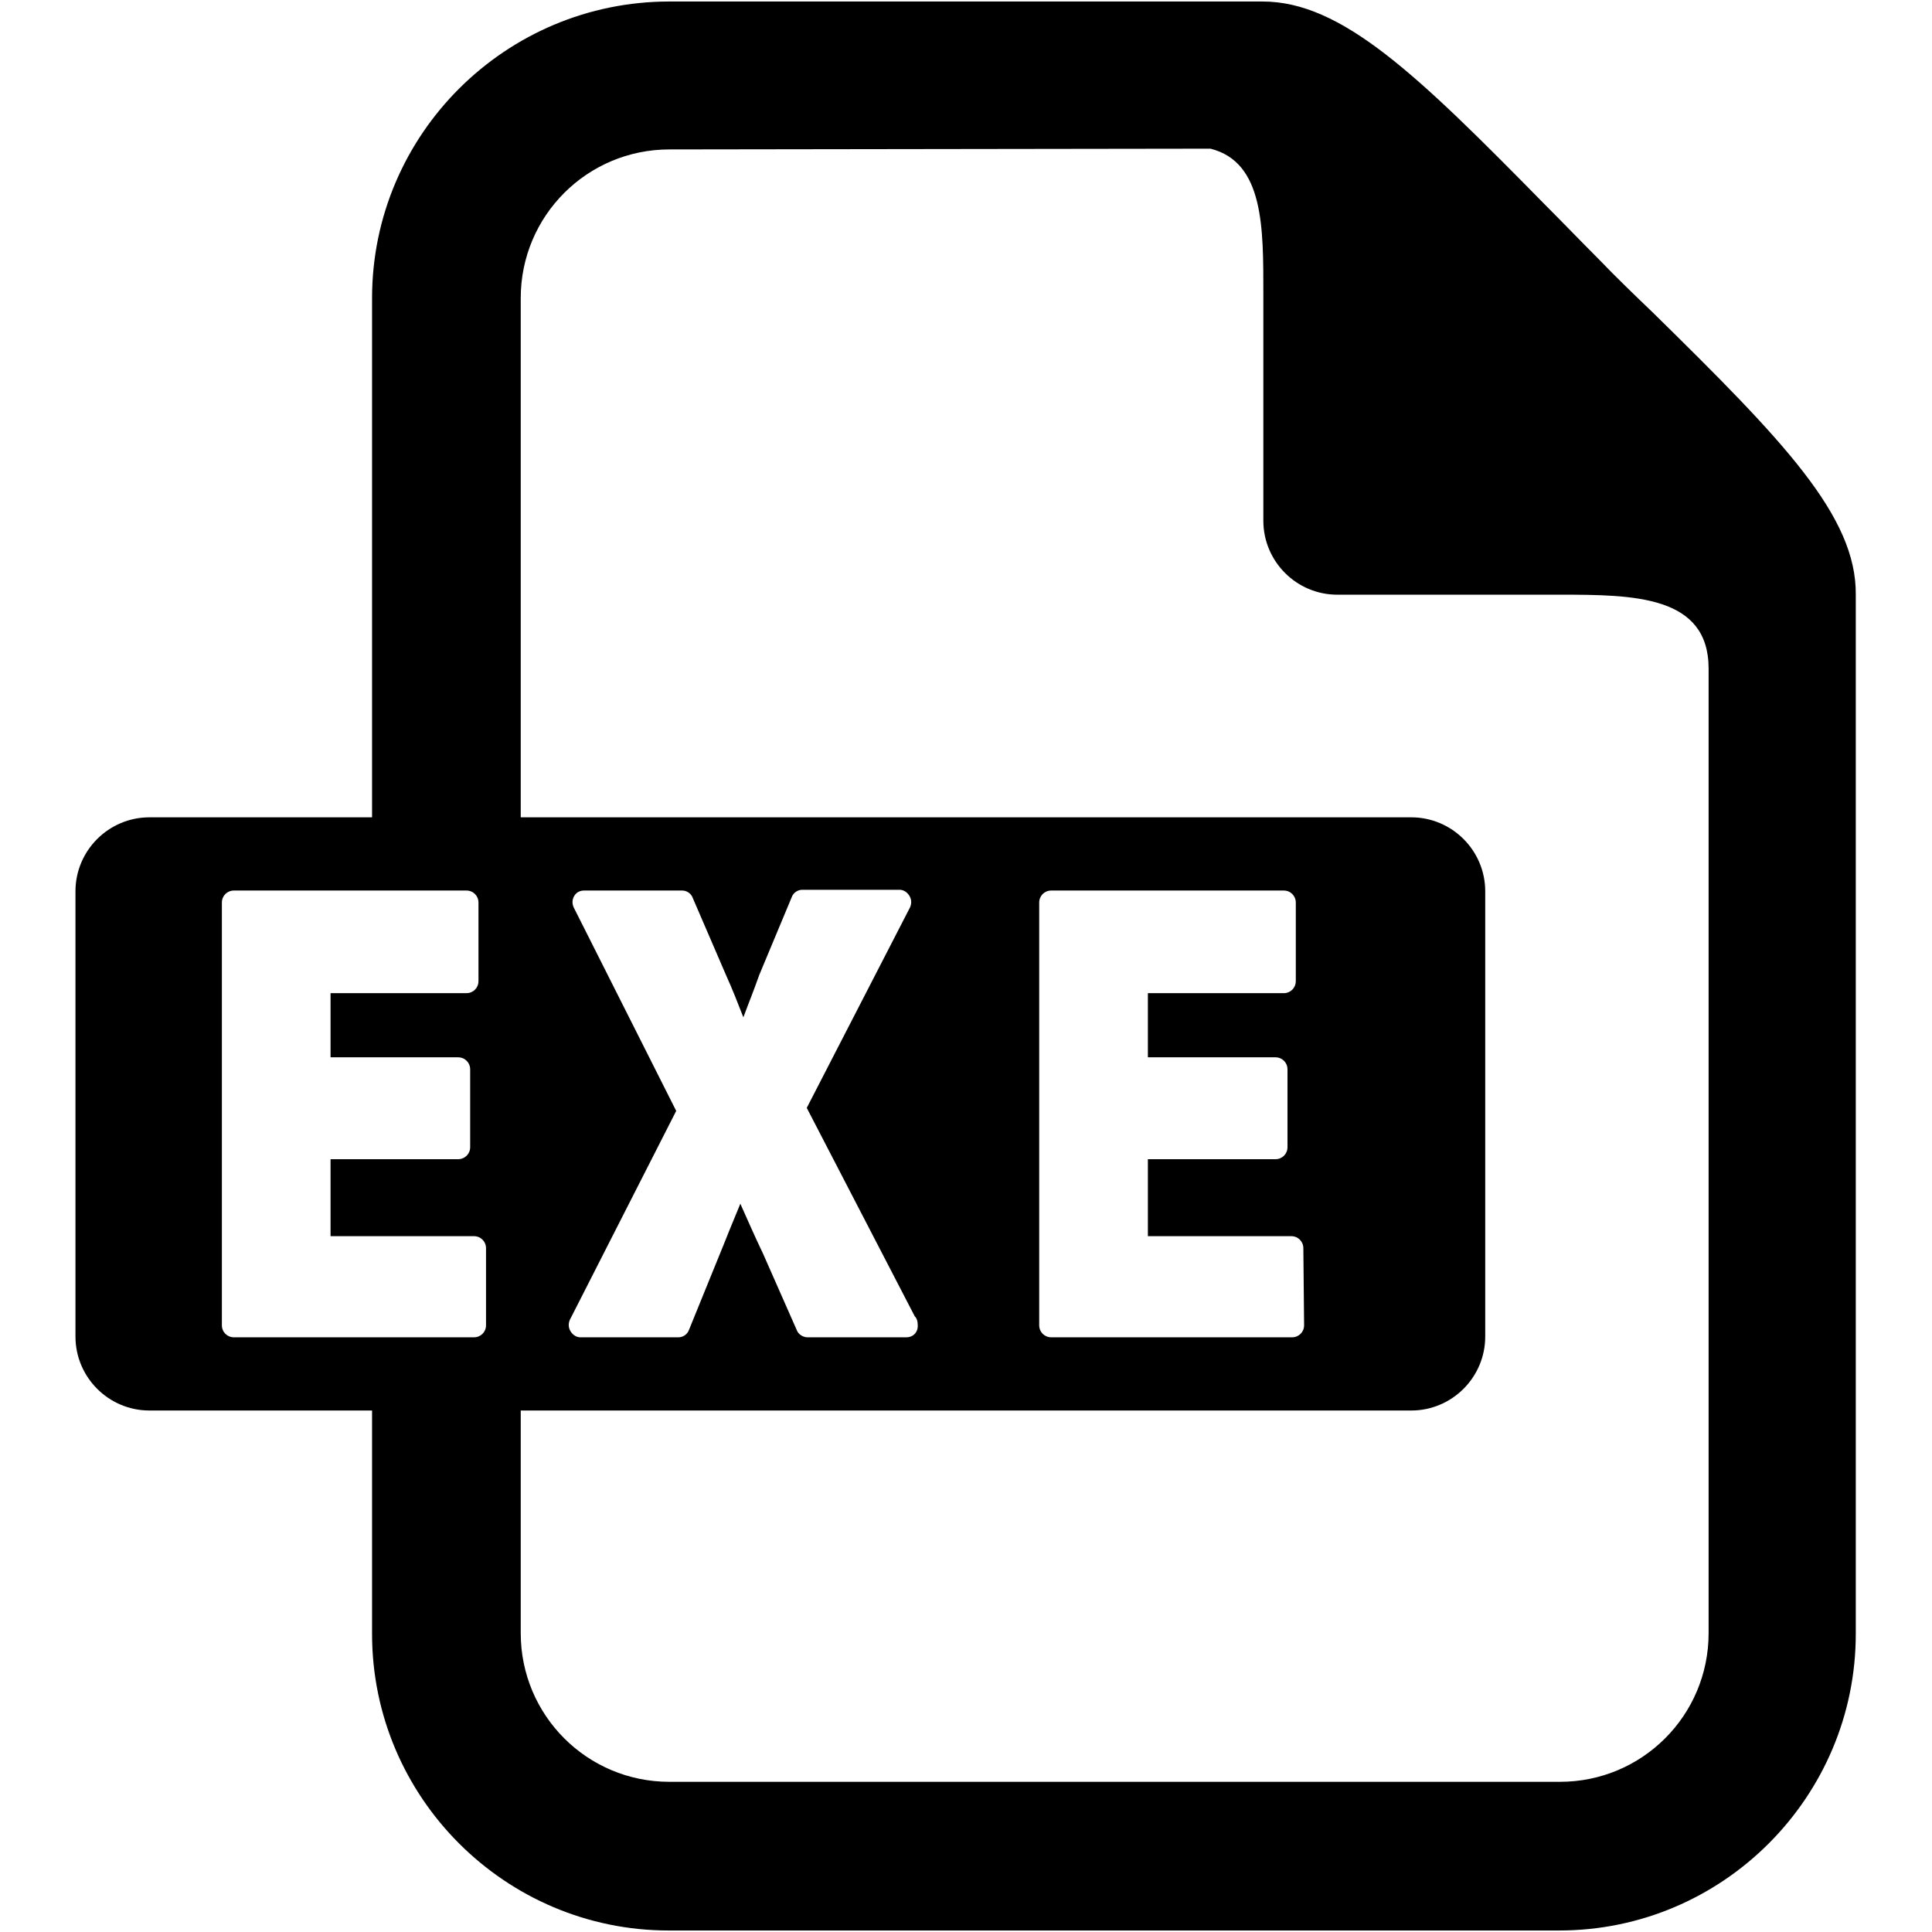
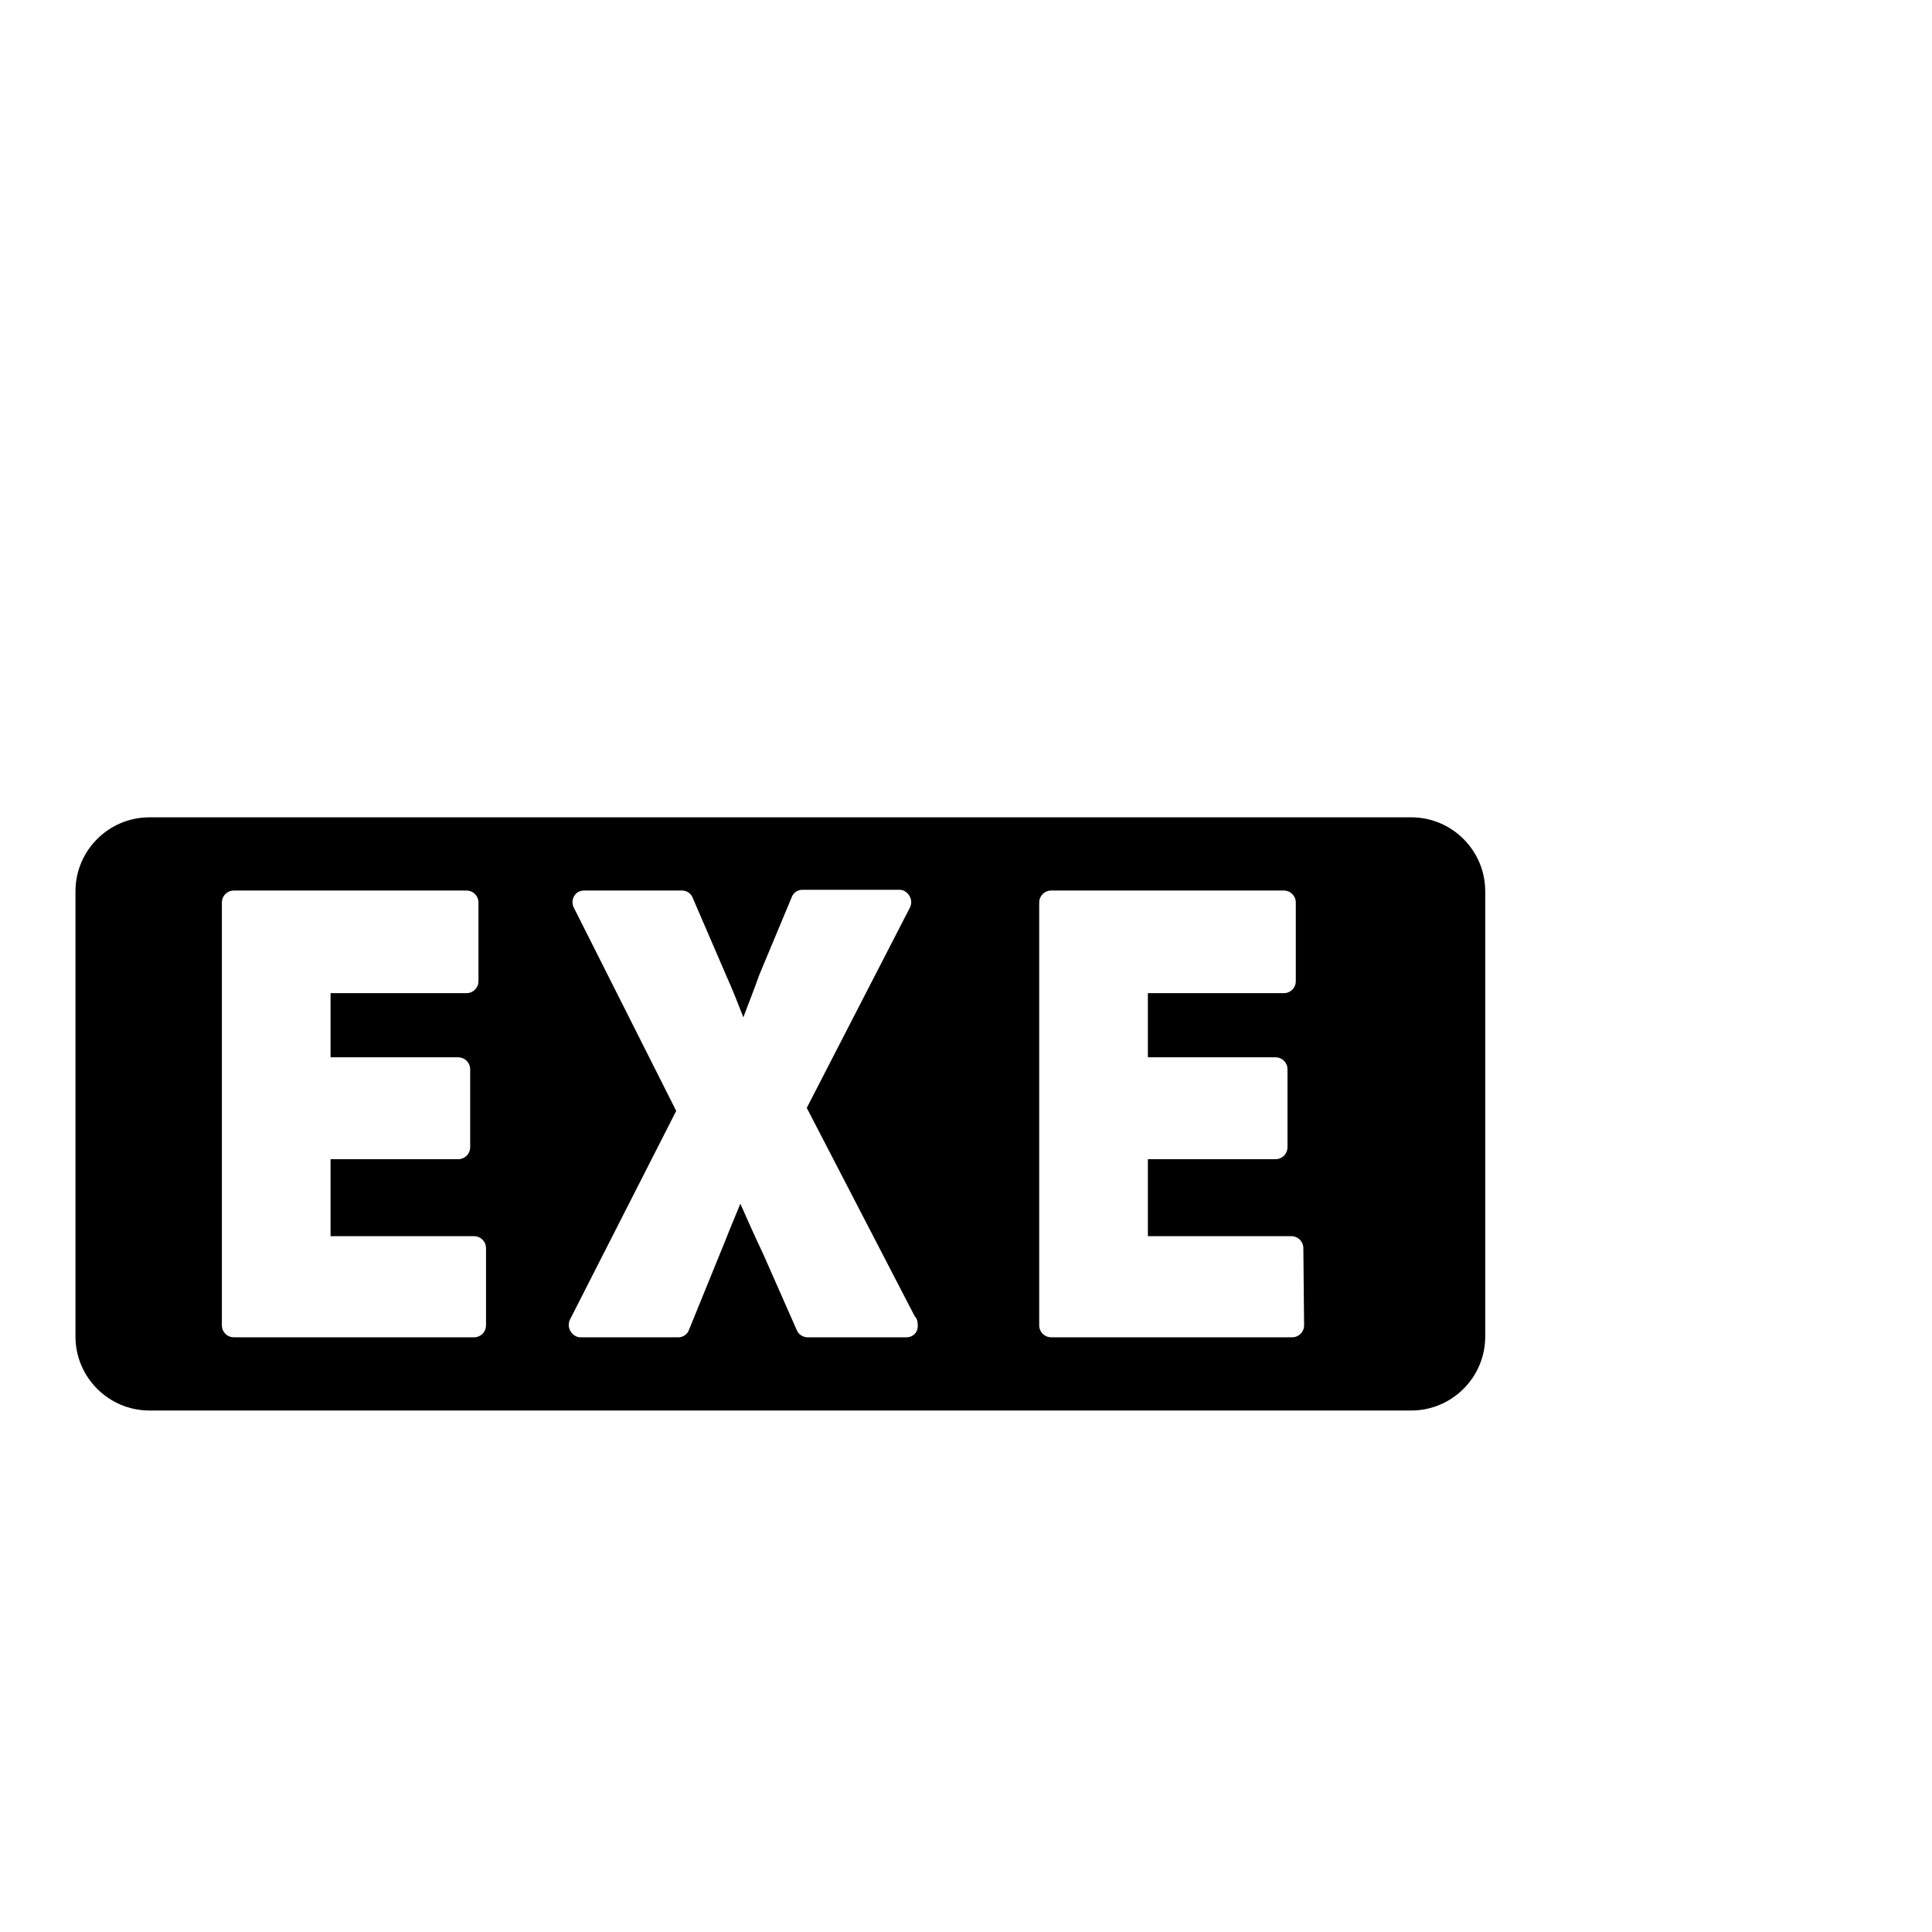
<svg xmlns="http://www.w3.org/2000/svg" version="1.1" x="0px" y="0px" viewBox="0 0 256 256" enable-background="new 0 0 256 256" xml:space="preserve">
  <g>
    <g>
      <g>
        <path fill="#000000" d="M187,108.3H19.8c-5.4,0-9.8,4.4-9.8,9.8v59c0,5.4,4.4,9.8,9.8,9.8H187c5.4,0,9.8-4.4,9.8-9.8v-59C196.8,112.7,192.4,108.3,187,108.3z M64.4,175.6c0,0.9-0.7,1.6-1.6,1.6H31c-0.9,0-1.6-0.7-1.6-1.6v-56c0-0.9,0.7-1.6,1.6-1.6h30.8c0.9,0,1.6,0.7,1.6,1.6V130c0,0.9-0.7,1.6-1.6,1.6h-18v8.5h16.9c0.9,0,1.6,0.7,1.6,1.6v10.3c0,0.9-0.7,1.6-1.6,1.6H43.8v10.2h19c0.9,0,1.6,0.7,1.6,1.6C64.4,165.2,64.4,175.6,64.4,175.6z M120.1,177.2C120.1,177.2,120.1,177.2,120.1,177.2H107c-0.6,0-1.2-0.4-1.4-0.9l-4.5-10.2c-1.2-2.5-2.1-4.6-3-6.6c-0.6,1.5-1.3,3.1-2,4.9l-4.8,11.8c-0.2,0.6-0.8,1-1.4,1H76.9c-0.5,0-1-0.3-1.3-0.8c-0.3-0.5-0.3-1-0.1-1.5l14.1-27.7l-13.6-27c-0.2-0.5-0.2-1,0.1-1.5c0.3-0.5,0.8-0.7,1.3-0.7h13c0.6,0,1.2,0.4,1.4,1l4.4,10.2c0.9,2,1.6,3.8,2.3,5.6c0.7-1.9,1.4-3.6,2.1-5.6l4.3-10.3c0.2-0.6,0.8-1,1.4-1h12.9c0.5,0,1,0.3,1.3,0.8c0.3,0.5,0.3,1,0.1,1.5l-13.7,26.6l14.3,27.6c0.3,0.3,0.4,0.7,0.4,1.1C121.7,176.5,121,177.2,120.1,177.2z M172.8,175.6c0,0.9-0.7,1.6-1.6,1.6h-31.9c-0.9,0-1.6-0.7-1.6-1.6v-56c0-0.9,0.7-1.6,1.6-1.6h30.8c0.9,0,1.6,0.7,1.6,1.6V130c0,0.9-0.7,1.6-1.6,1.6h-18v8.5h16.9c0.9,0,1.6,0.7,1.6,1.6v10.3c0,0.9-0.7,1.6-1.6,1.6h-16.9v10.2h19c0.9,0,1.6,0.7,1.6,1.6L172.8,175.6L172.8,175.6z" />
-         <path fill="#000000" d="M219.1,41.5c-2.4-2.3-4.9-4.7-7.3-7.2c-2.4-2.4-4.8-4.9-7.2-7.3C187.8,9.9,177.8,0.2,167.3,0.2H88.7C67,0.2,49.3,17.8,49.3,39.5v70.8H69V39.5c0-10.9,8.8-19.7,19.7-19.7l71.7-0.1c7.1,1.8,7,10.5,7,19.3v30c0,5.4,4.4,9.8,9.8,9.8h29.5c9.8,0,19.7,0.1,19.7,9.8v127.8c0,10.9-8.8,19.7-19.7,19.7h-118c-10.9,0-19.7-8.8-19.7-19.7V185H49.3v31.5c0,21.7,17.7,39.3,39.3,39.3h118c21.7,0,39.3-17.7,39.3-39.3V78.8C246,68.4,236.3,58.4,219.1,41.5z" />
      </g>
      <g />
      <g />
      <g />
      <g />
      <g />
      <g />
      <g />
      <g />
      <g />
      <g />
      <g />
      <g />
      <g />
      <g />
      <g />
    </g>
  </g>
</svg>